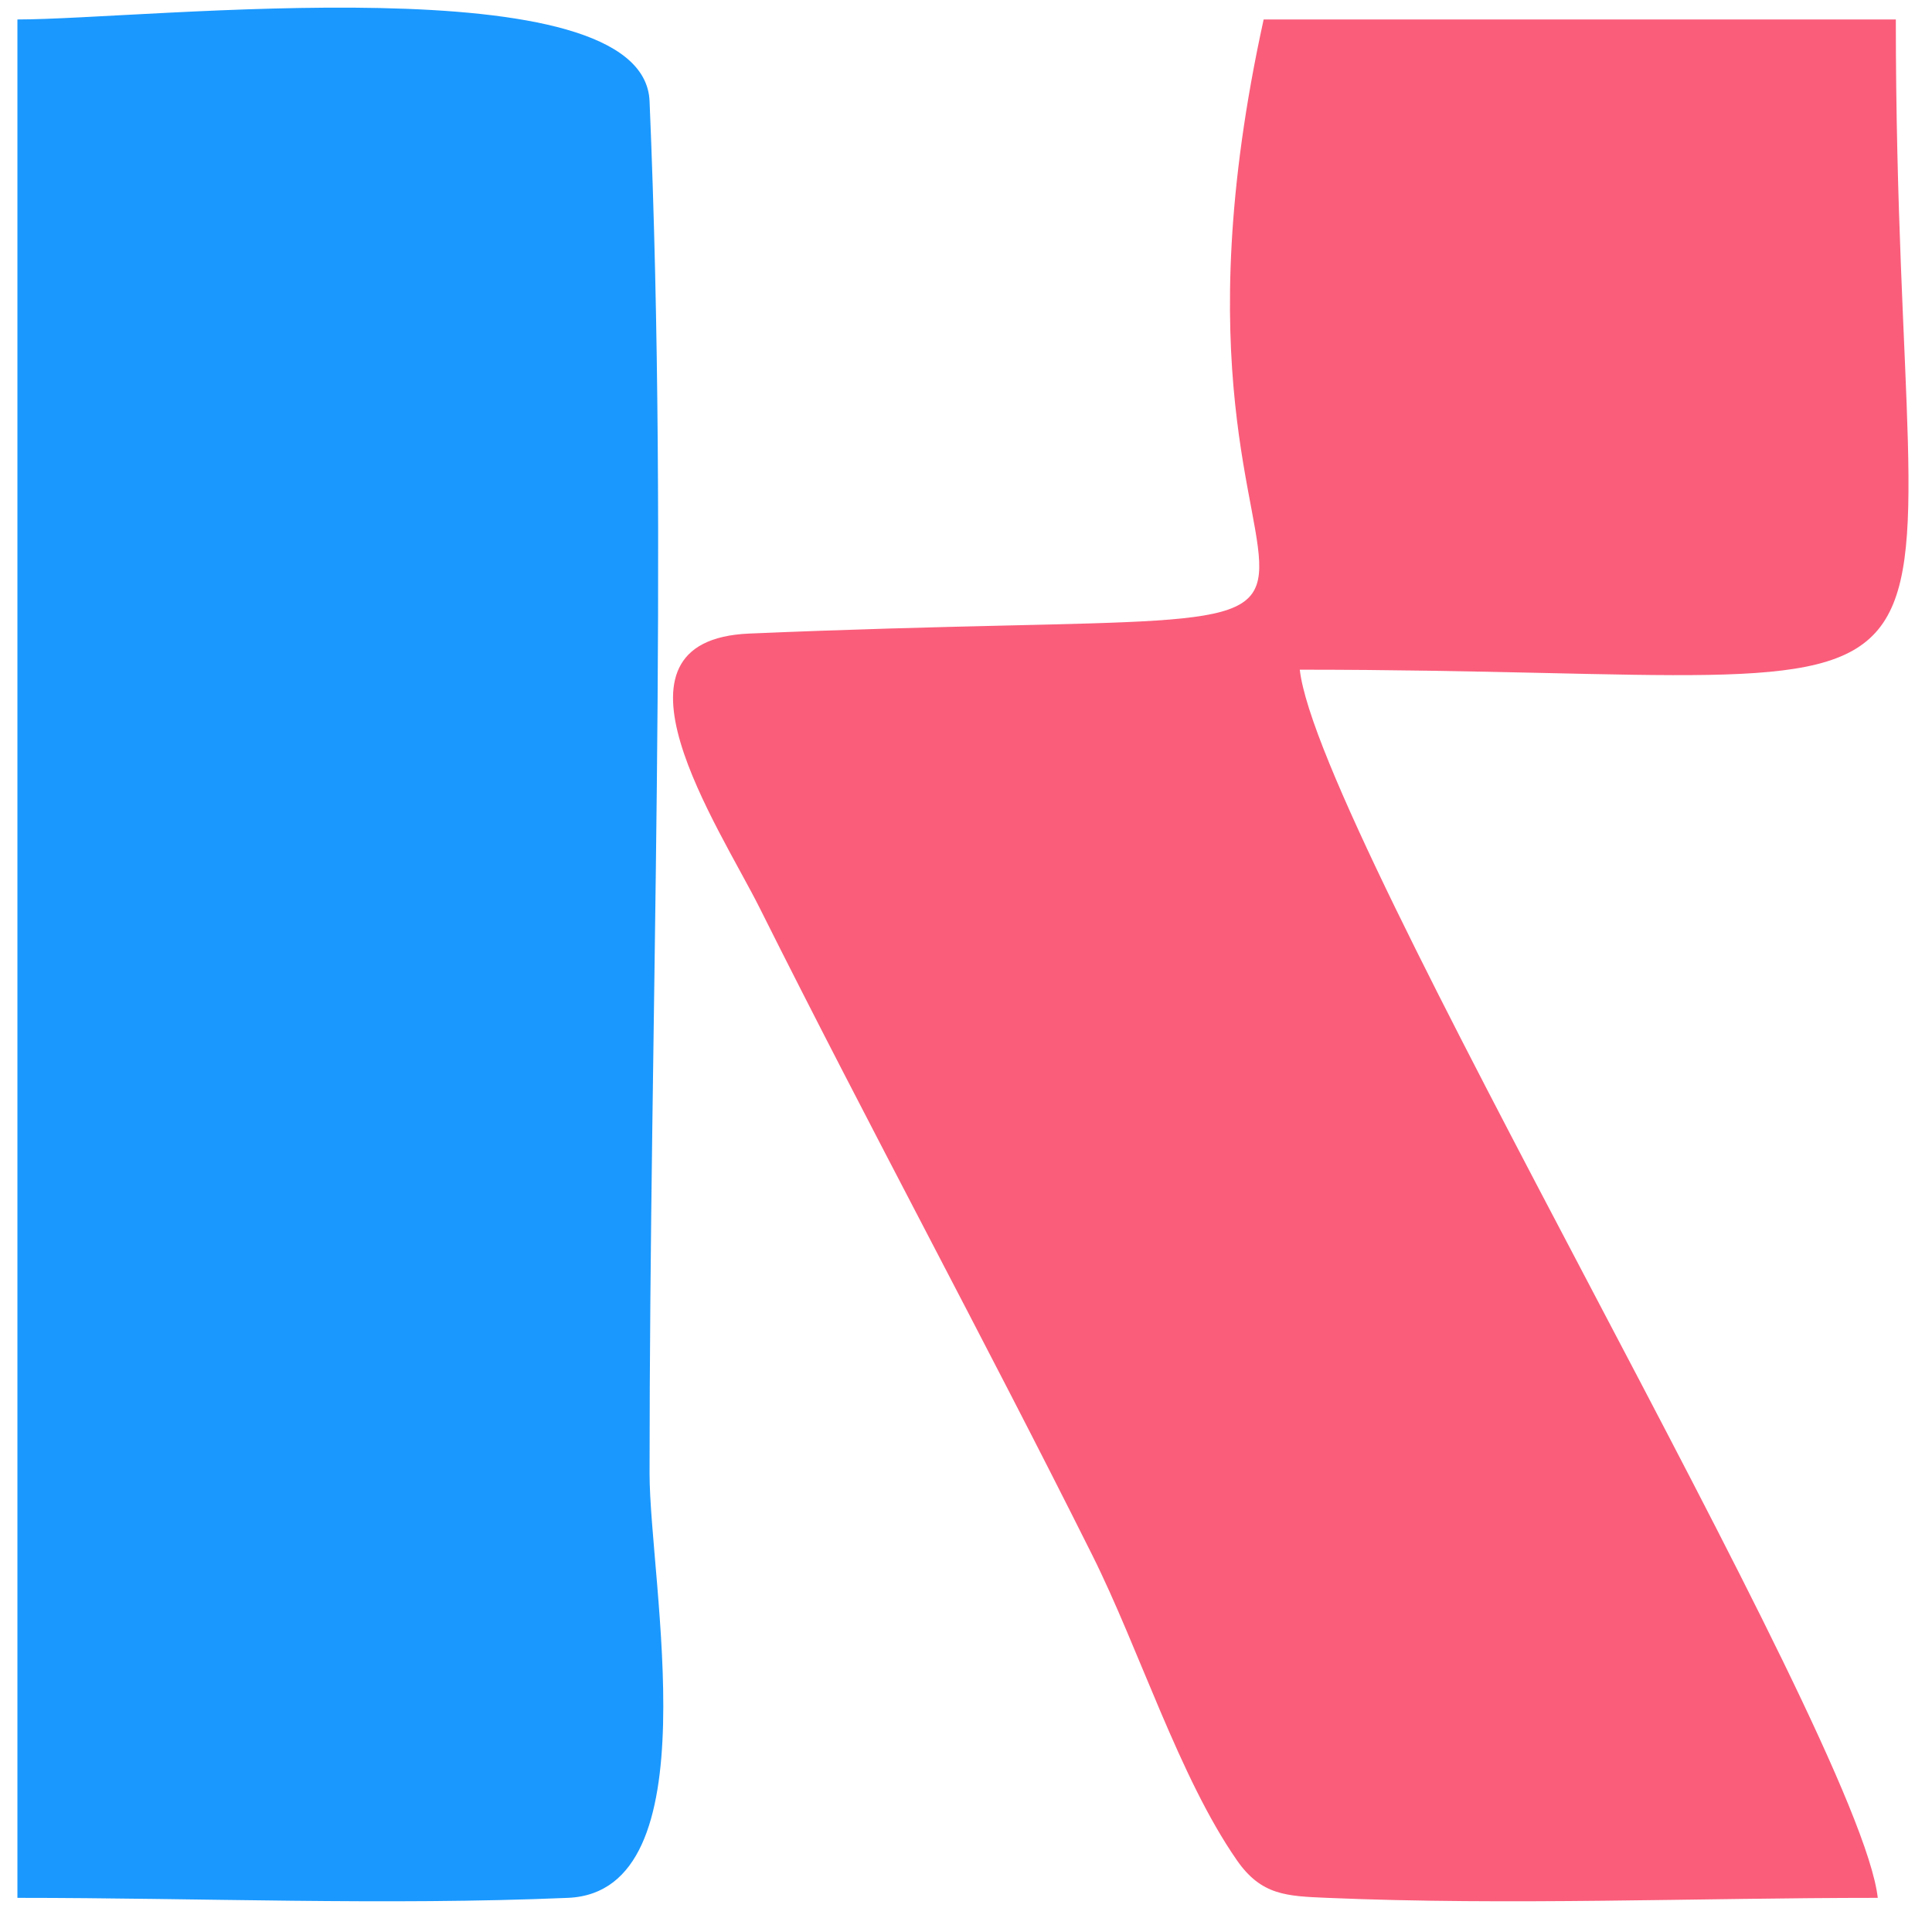
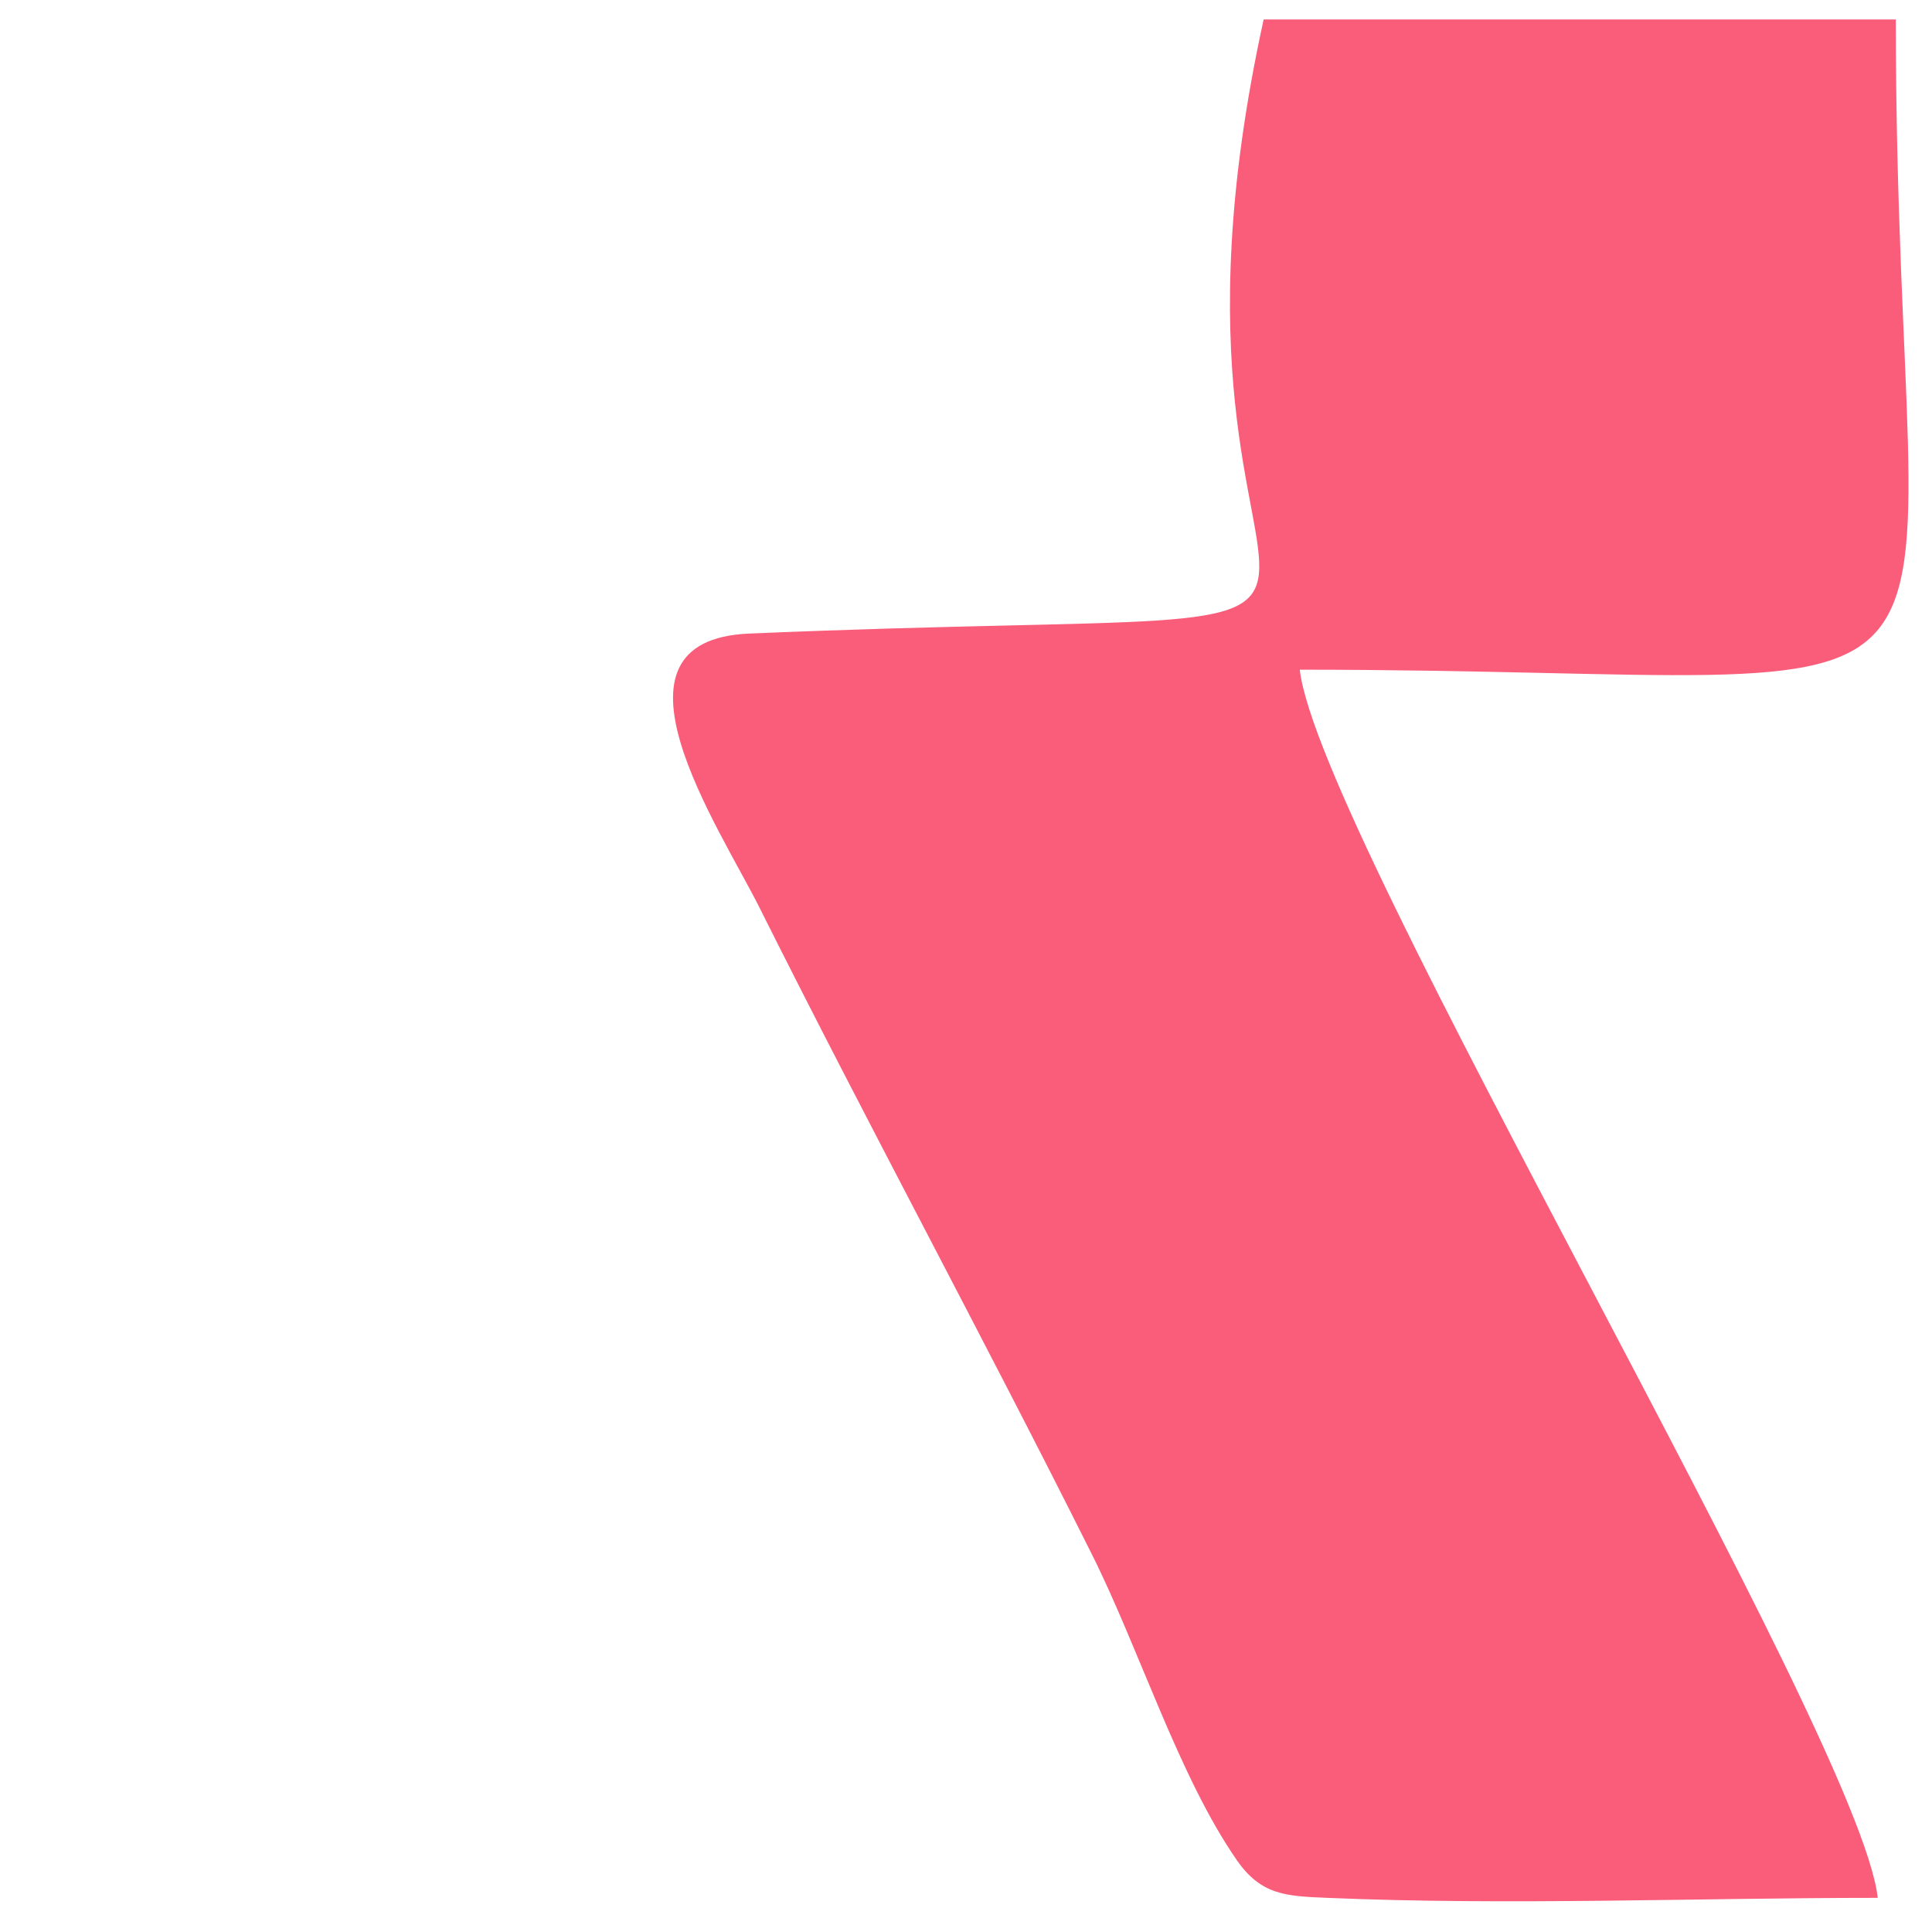
<svg xmlns="http://www.w3.org/2000/svg" width="80" height="79" viewBox="0 0 80 79" fill="none">
-   <path fill-rule="evenodd" clip-rule="evenodd" d="M0.721 0.806C6.108 0.806 26.652 -1.583 26.897 4.187C27.699 23.11 26.897 42 26.897 61.012C26.897 65.524 29.515 78.334 23.517 78.588C15.977 78.907 8.277 78.588 0.721 78.588C0.721 52.661 0.721 26.734 0.721 0.806Z" fill="#1A98FE" />
  <path fill-rule="evenodd" clip-rule="evenodd" d="M52.325 0.806C61.051 0.806 69.776 0.806 78.502 0.806C78.502 32.256 84.792 27.731 53.821 27.731C54.591 34.552 77.001 71.809 77.754 78.588C70.198 78.588 62.497 78.907 54.958 78.588C53.27 78.516 52.229 78.486 51.218 77.032C48.824 73.586 47.178 68.292 45.22 64.378C40.707 55.35 35.99 46.665 31.459 37.603C29.773 34.23 24.548 26.51 31.025 26.235C65.209 24.786 46.015 29.569 52.325 0.806Z" fill="#FA5D7A" />
</svg>